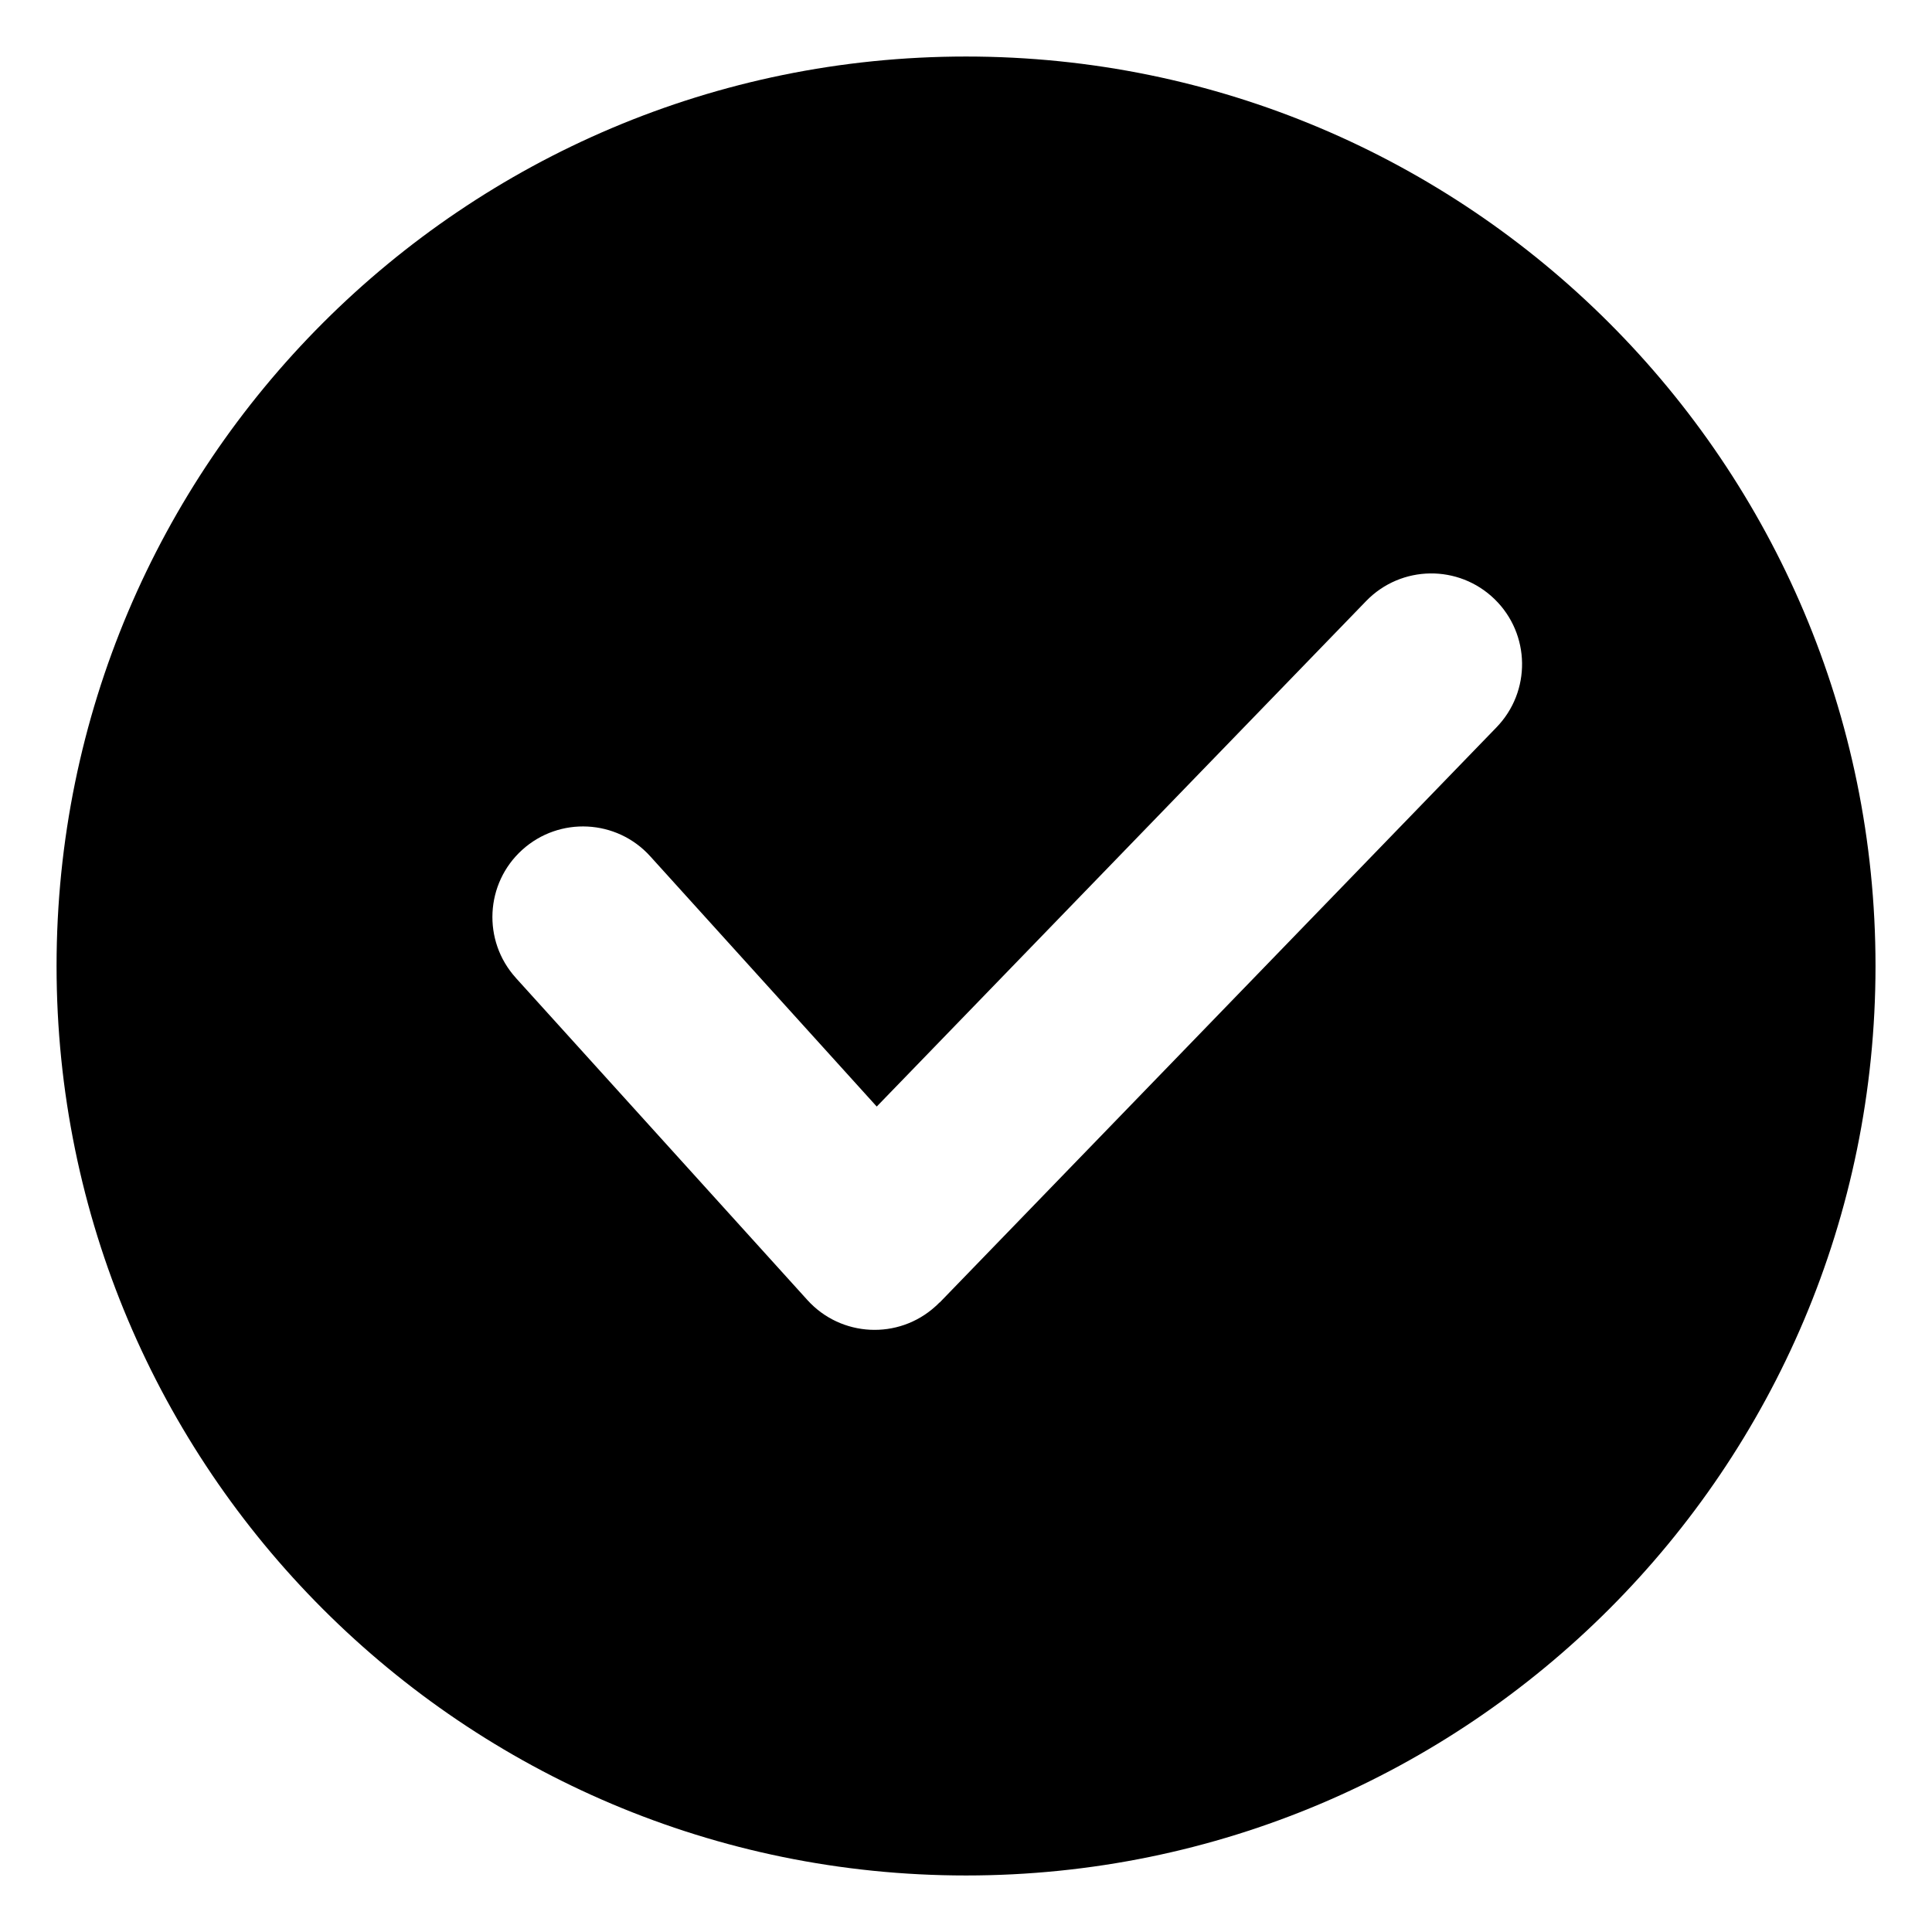
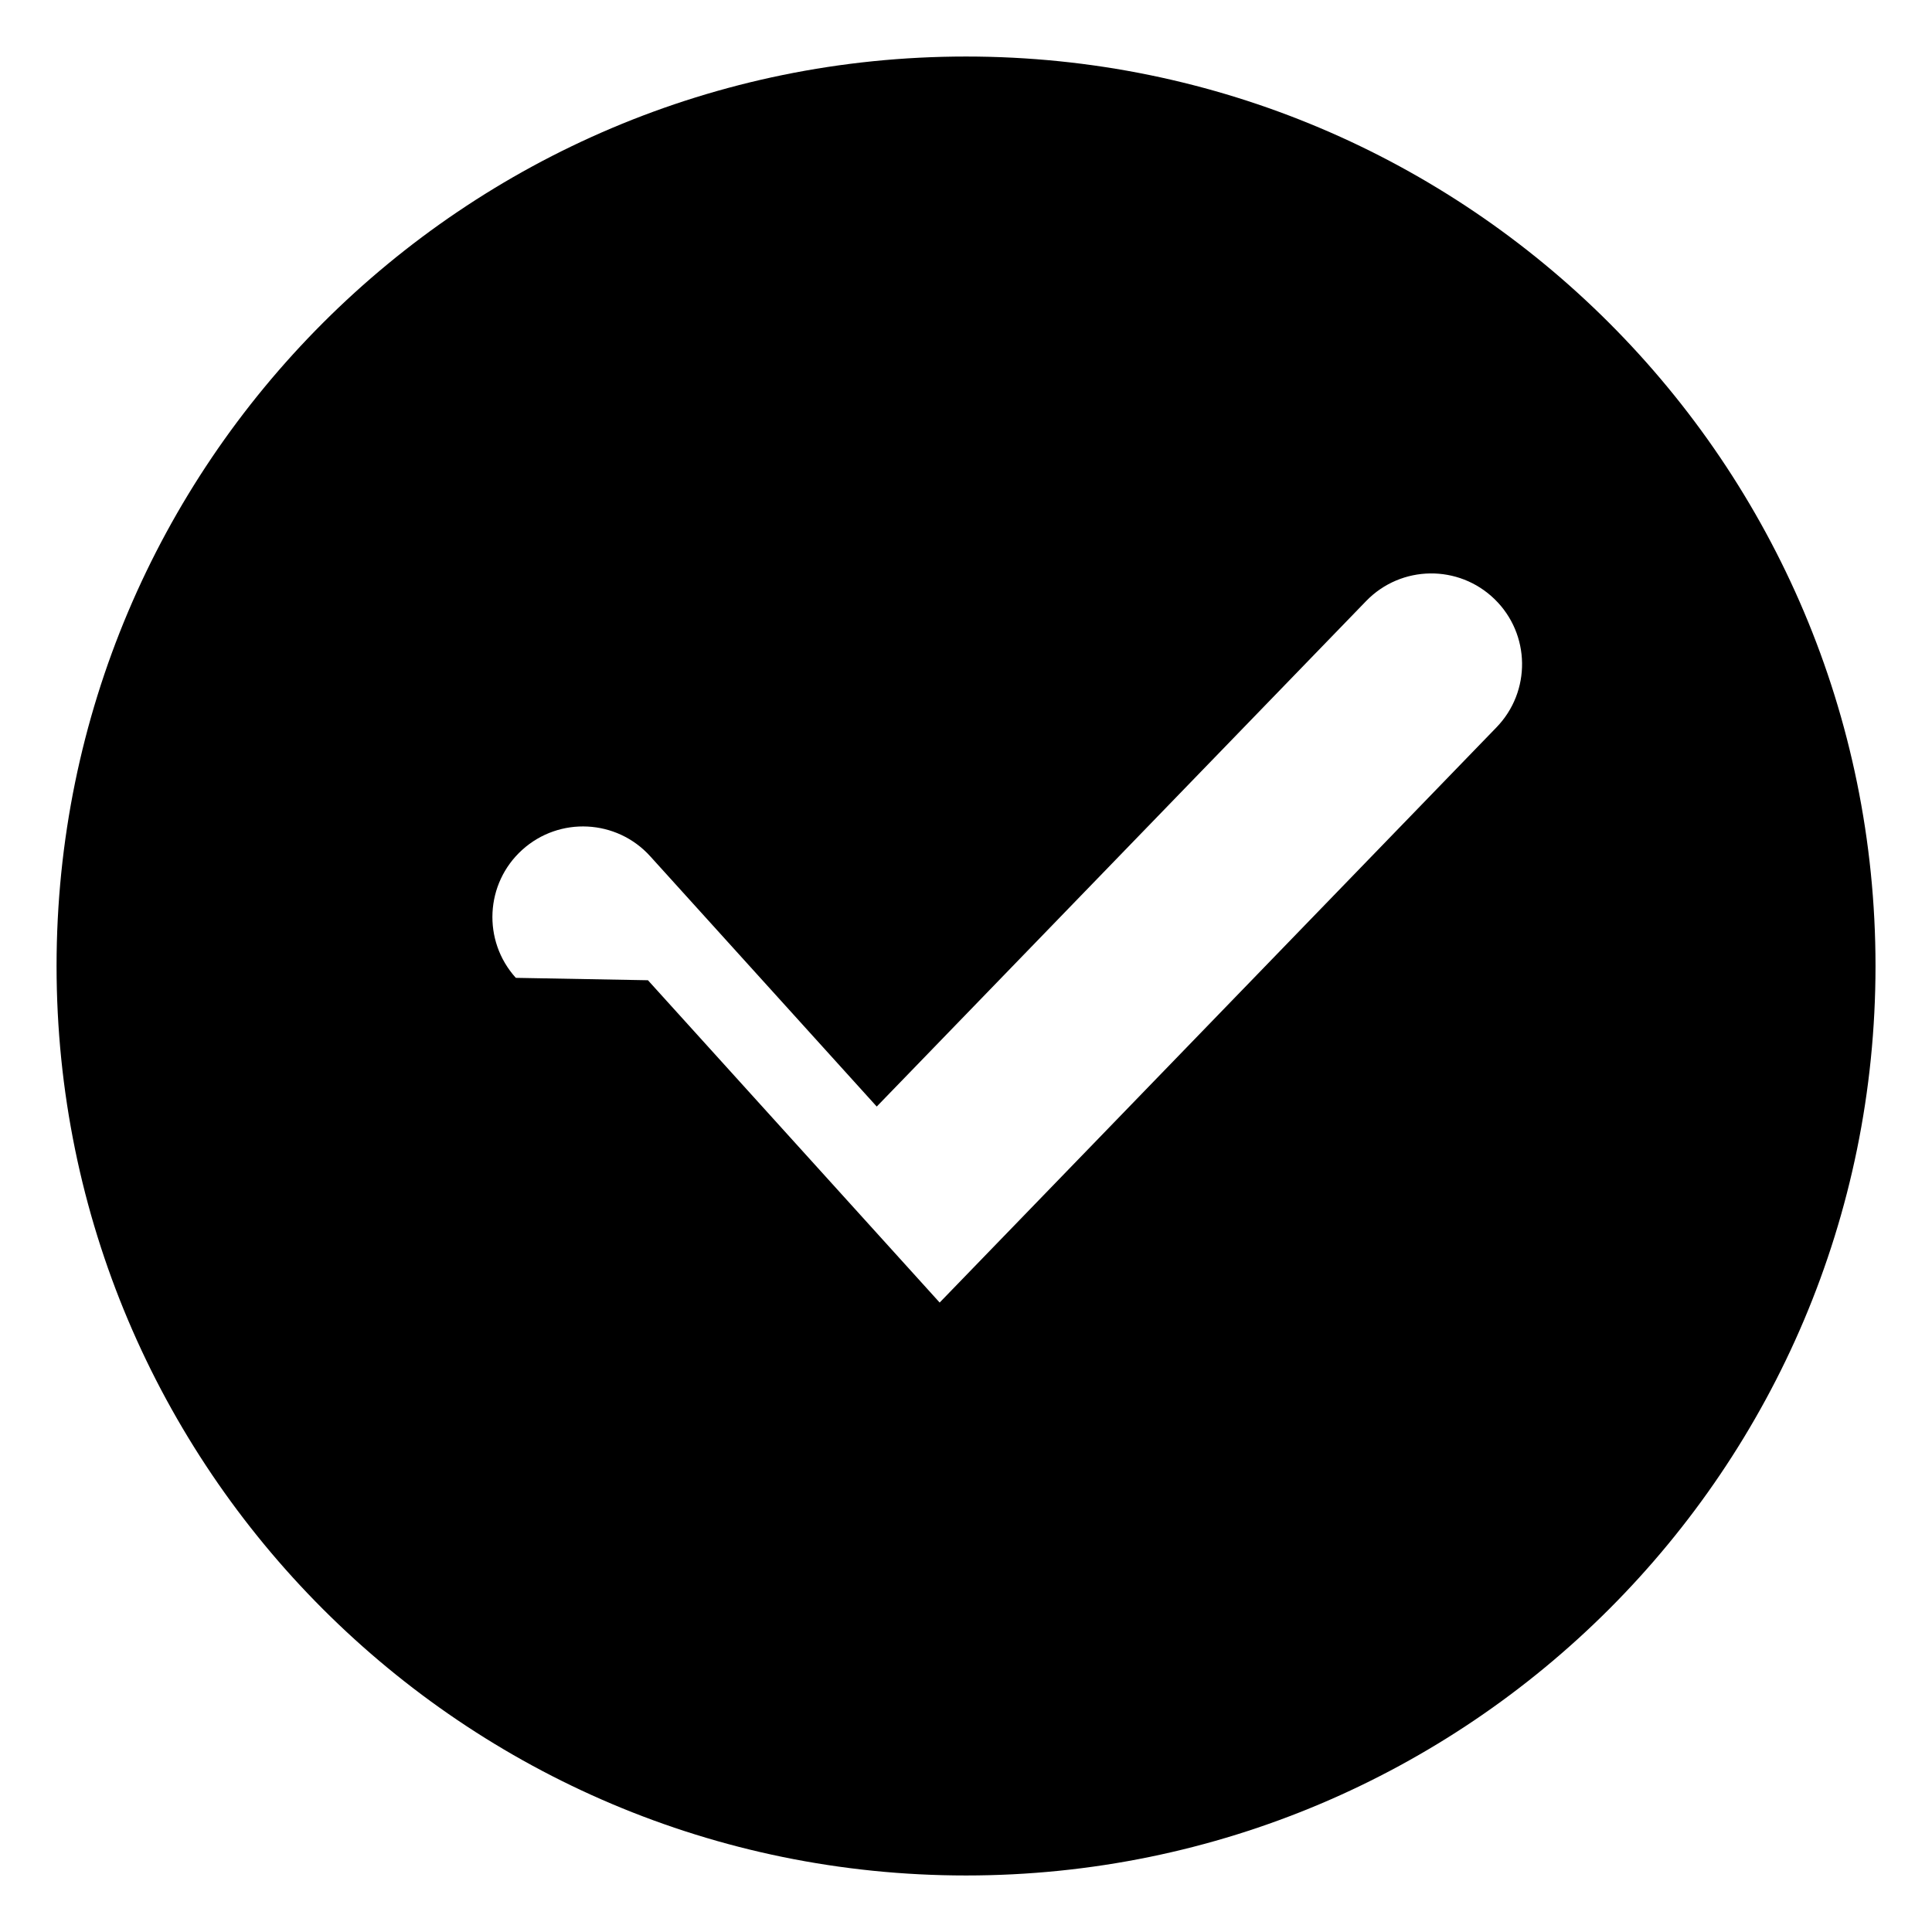
<svg xmlns="http://www.w3.org/2000/svg" fill="#000000" width="800px" height="800px" version="1.1" viewBox="144 144 512 512">
-   <path d="m400.01 158.98c133.11 0 241.02 107.9 241.02 241.02 0 133.11-107.9 241.02-241.02 241.02-133.11 0-241.02-107.9-241.02-241.02 0-133.11 107.9-241.02 241.02-241.02zm-119.31 244.16c-8.902-9.84-8.133-25.031 1.691-33.918 9.84-8.902 25.031-8.133 33.918 1.691l60.035 66.336 129.73-134c9.266-9.523 24.484-9.734 34.008-0.469 9.523 9.266 9.734 24.484 0.469 34.008l-147.53 152.4-0.031-0.031c-0.348 0.363-0.727 0.727-1.102 1.059-9.824 8.902-25.016 8.148-33.918-1.691l-77.281-85.383z" fill-rule="evenodd" />
+   <path d="m400.01 158.98c133.11 0 241.02 107.9 241.02 241.02 0 133.11-107.9 241.02-241.02 241.02-133.11 0-241.02-107.9-241.02-241.02 0-133.11 107.9-241.02 241.02-241.02zm-119.31 244.16c-8.902-9.84-8.133-25.031 1.691-33.918 9.84-8.902 25.031-8.133 33.918 1.691l60.035 66.336 129.73-134c9.266-9.523 24.484-9.734 34.008-0.469 9.523 9.266 9.734 24.484 0.469 34.008l-147.53 152.4-0.031-0.031l-77.281-85.383z" fill-rule="evenodd" />
</svg>